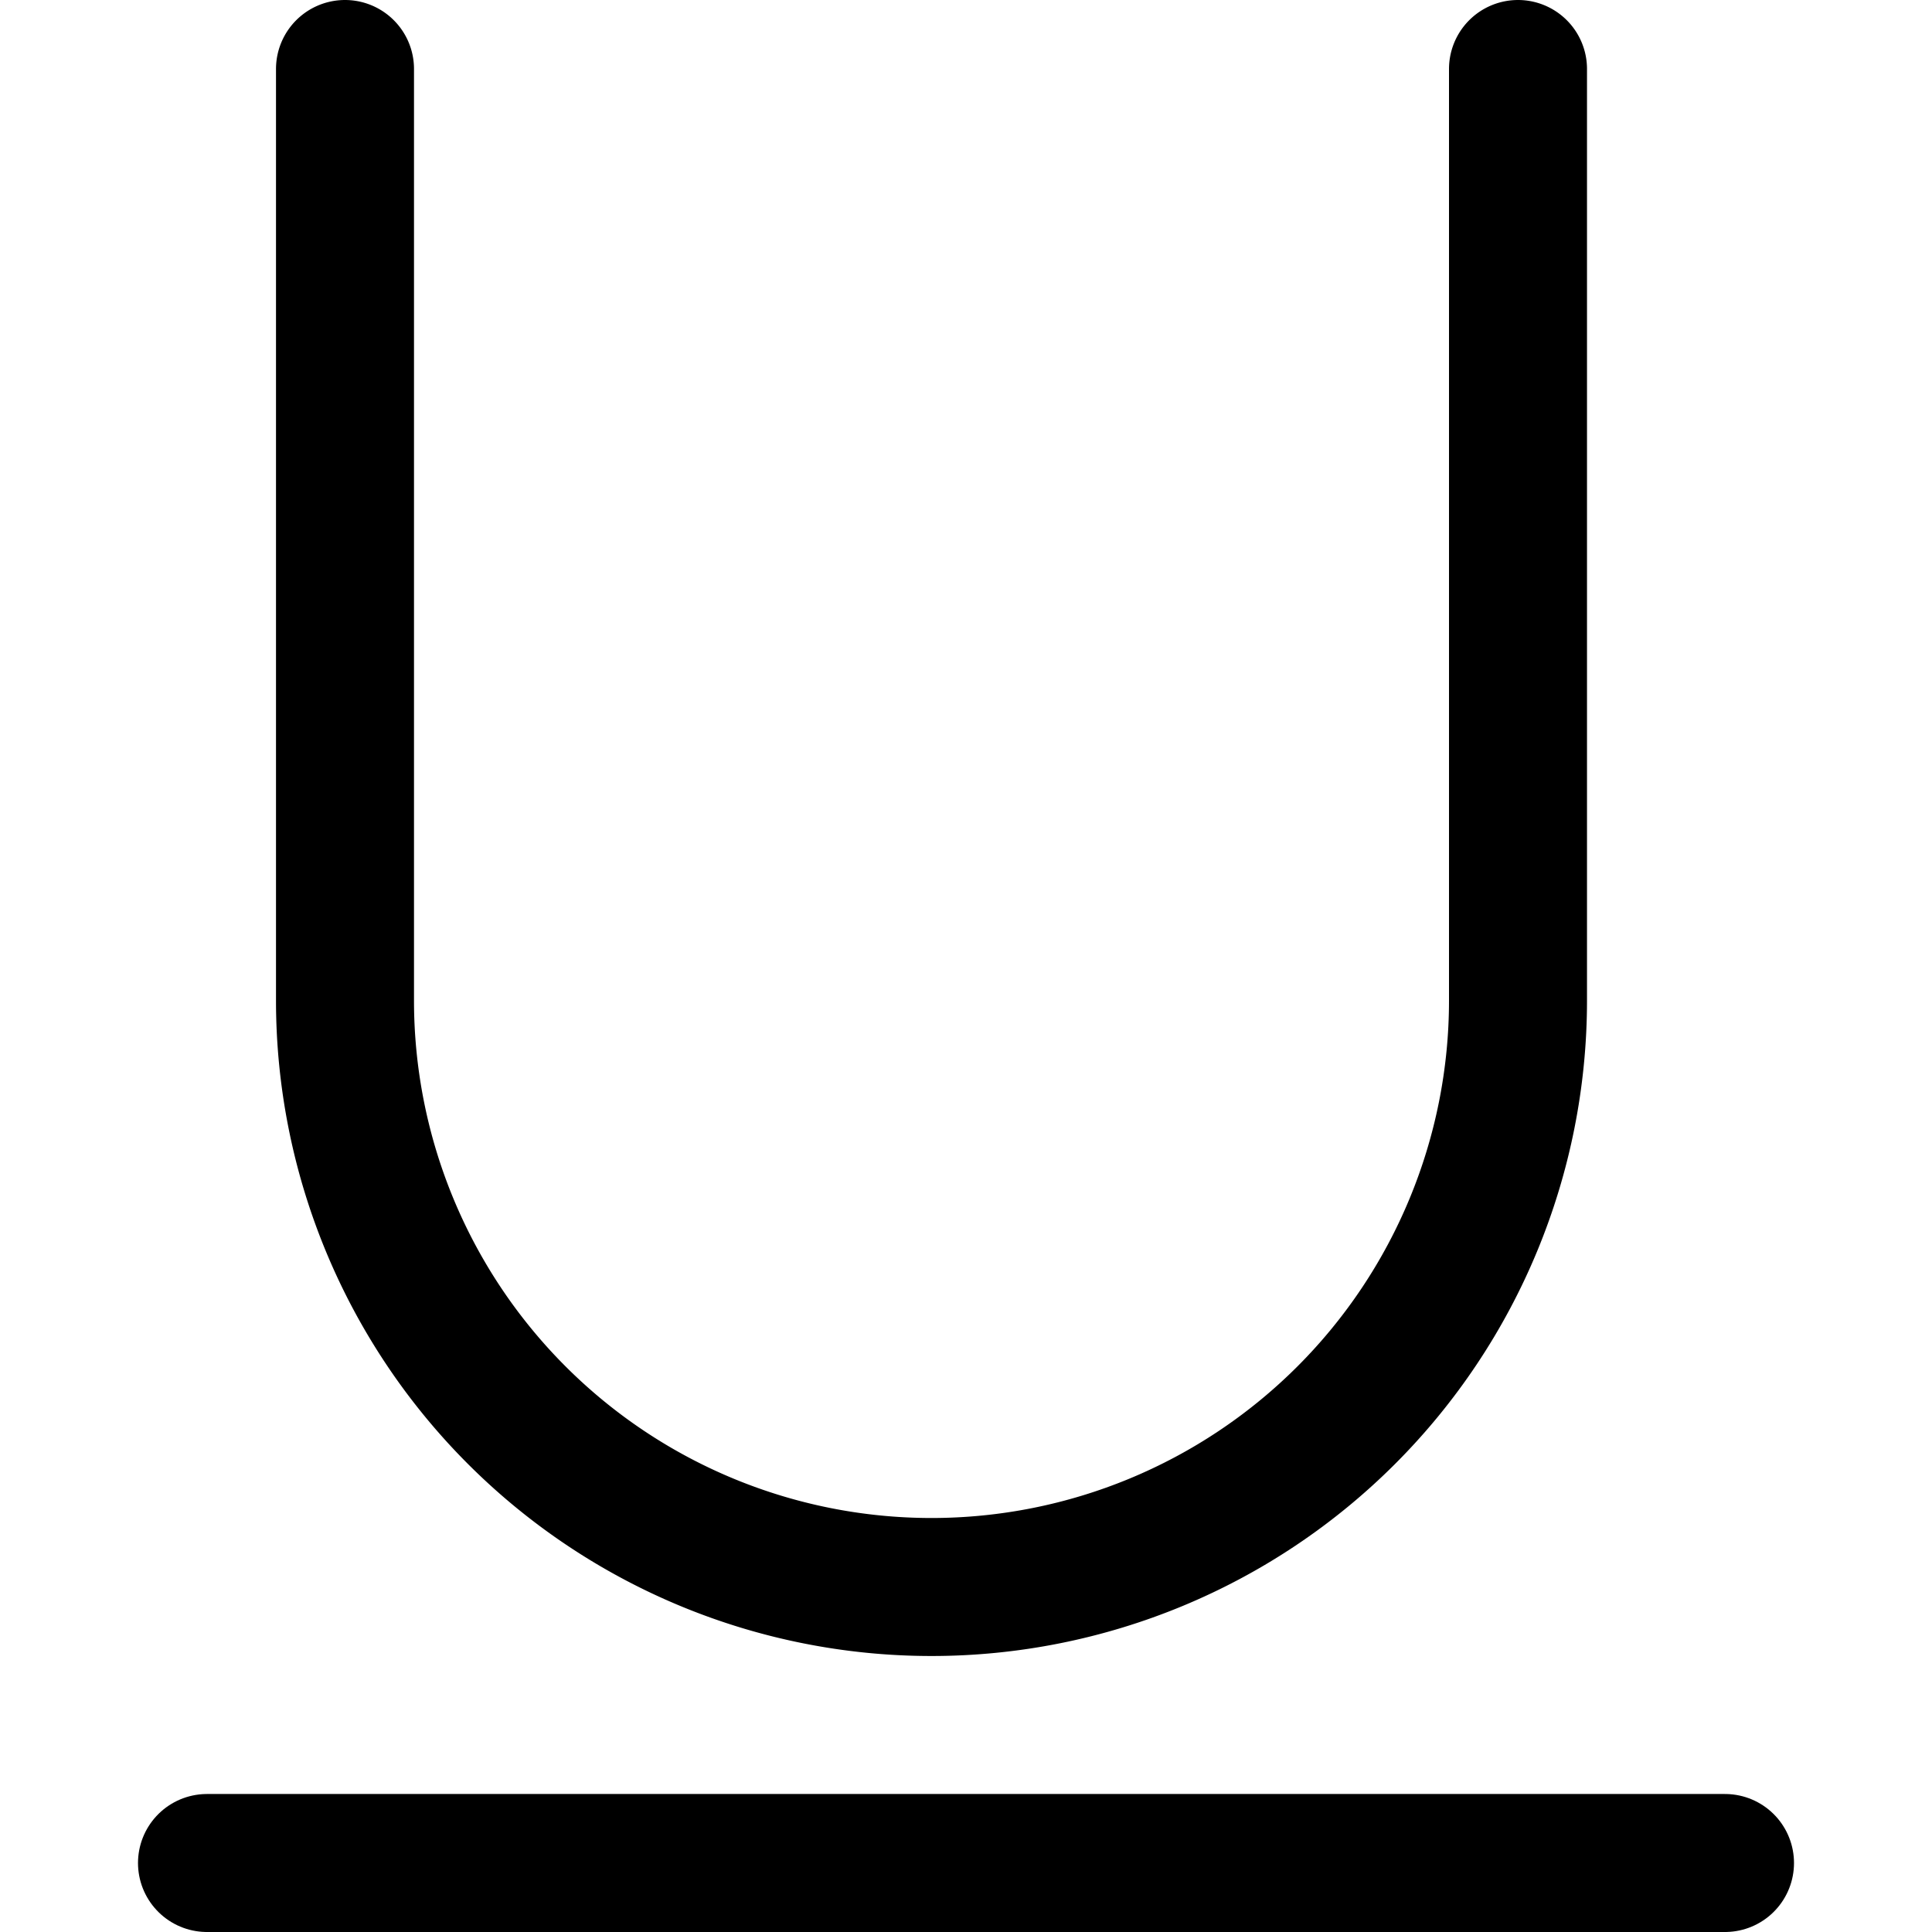
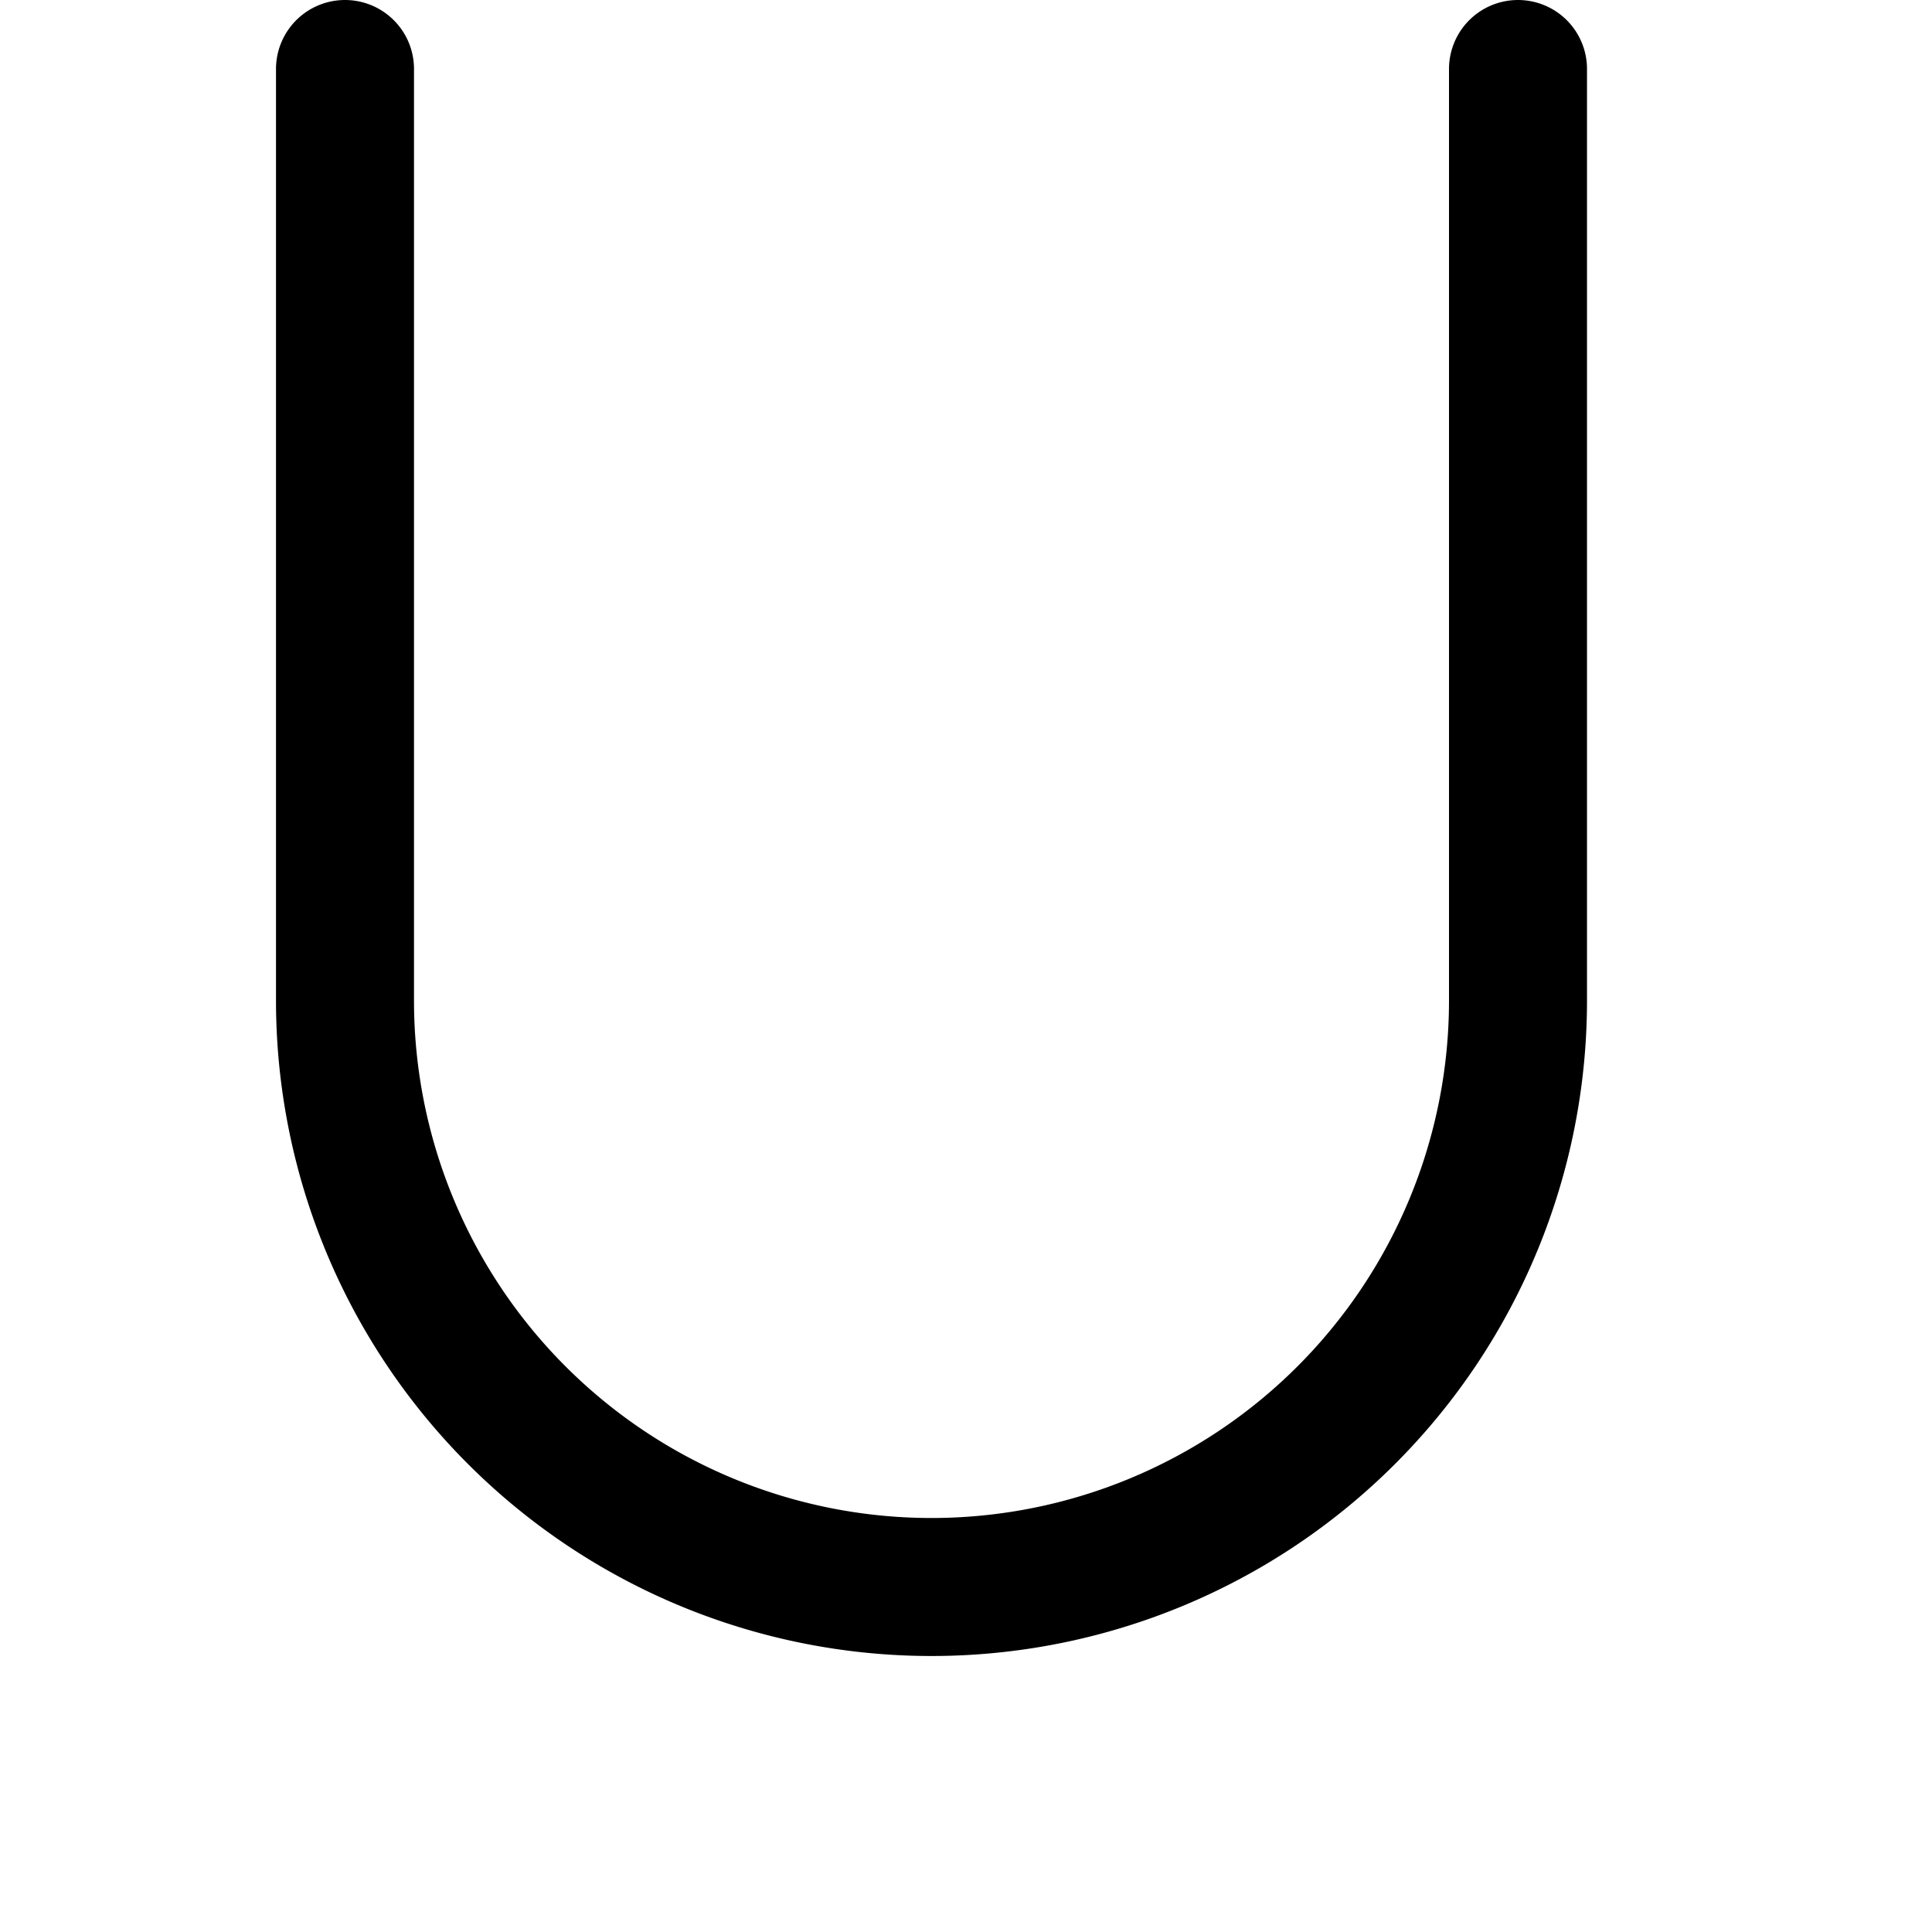
<svg xmlns="http://www.w3.org/2000/svg" viewBox="0 0 14 14">
  <g transform="matrix(1,0,0,1,0,0)">
    <g>
-       <path d="M2.5.5V7.25A4.25,4.25,0,0,0,6.75,11.5h0A4.25,4.25,0,0,0,11,7.25V.5" style="fill: none;stroke: #000000;stroke-linecap: round;stroke-linejoin: round" />
-       <line x1="1.5" y1="13.5" x2="12.5" y2="13.5" style="fill: none;stroke: #000000;stroke-linecap: round;stroke-linejoin: round" />
+       <path d="M2.5.5V7.25h0A4.25,4.25,0,0,0,11,7.25V.5" style="fill: none;stroke: #000000;stroke-linecap: round;stroke-linejoin: round" />
    </g>
  </g>
</svg>